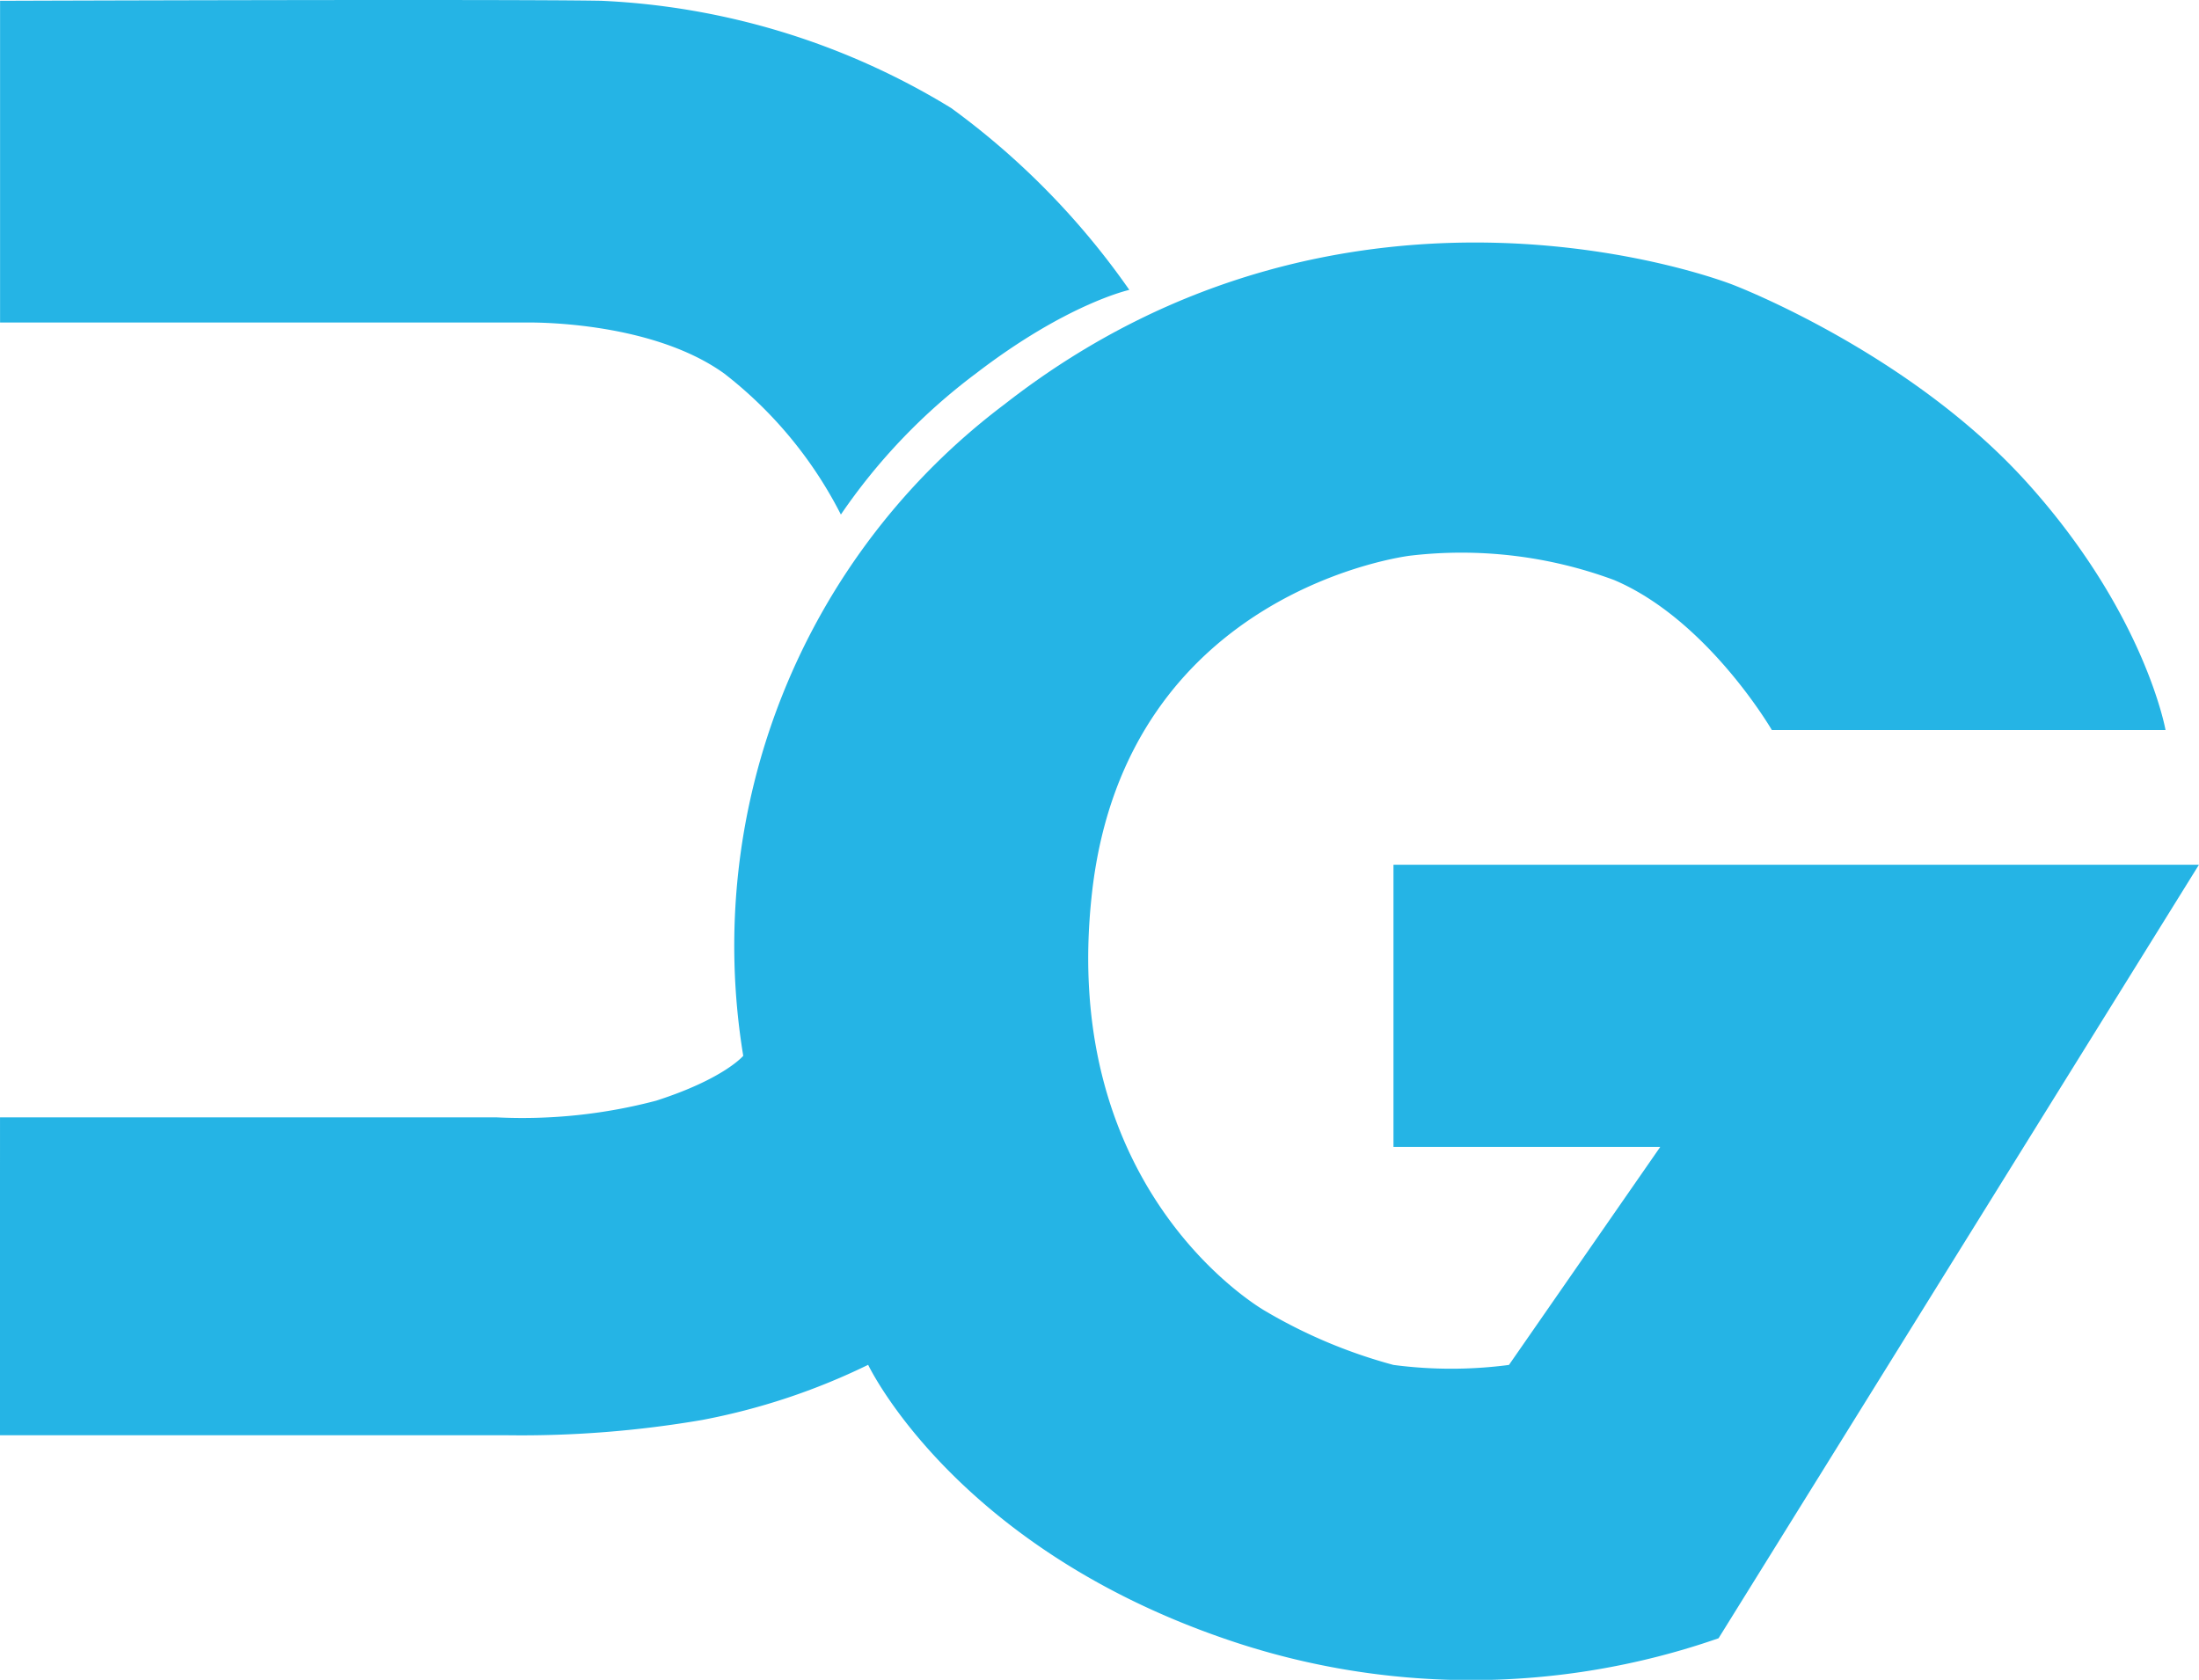
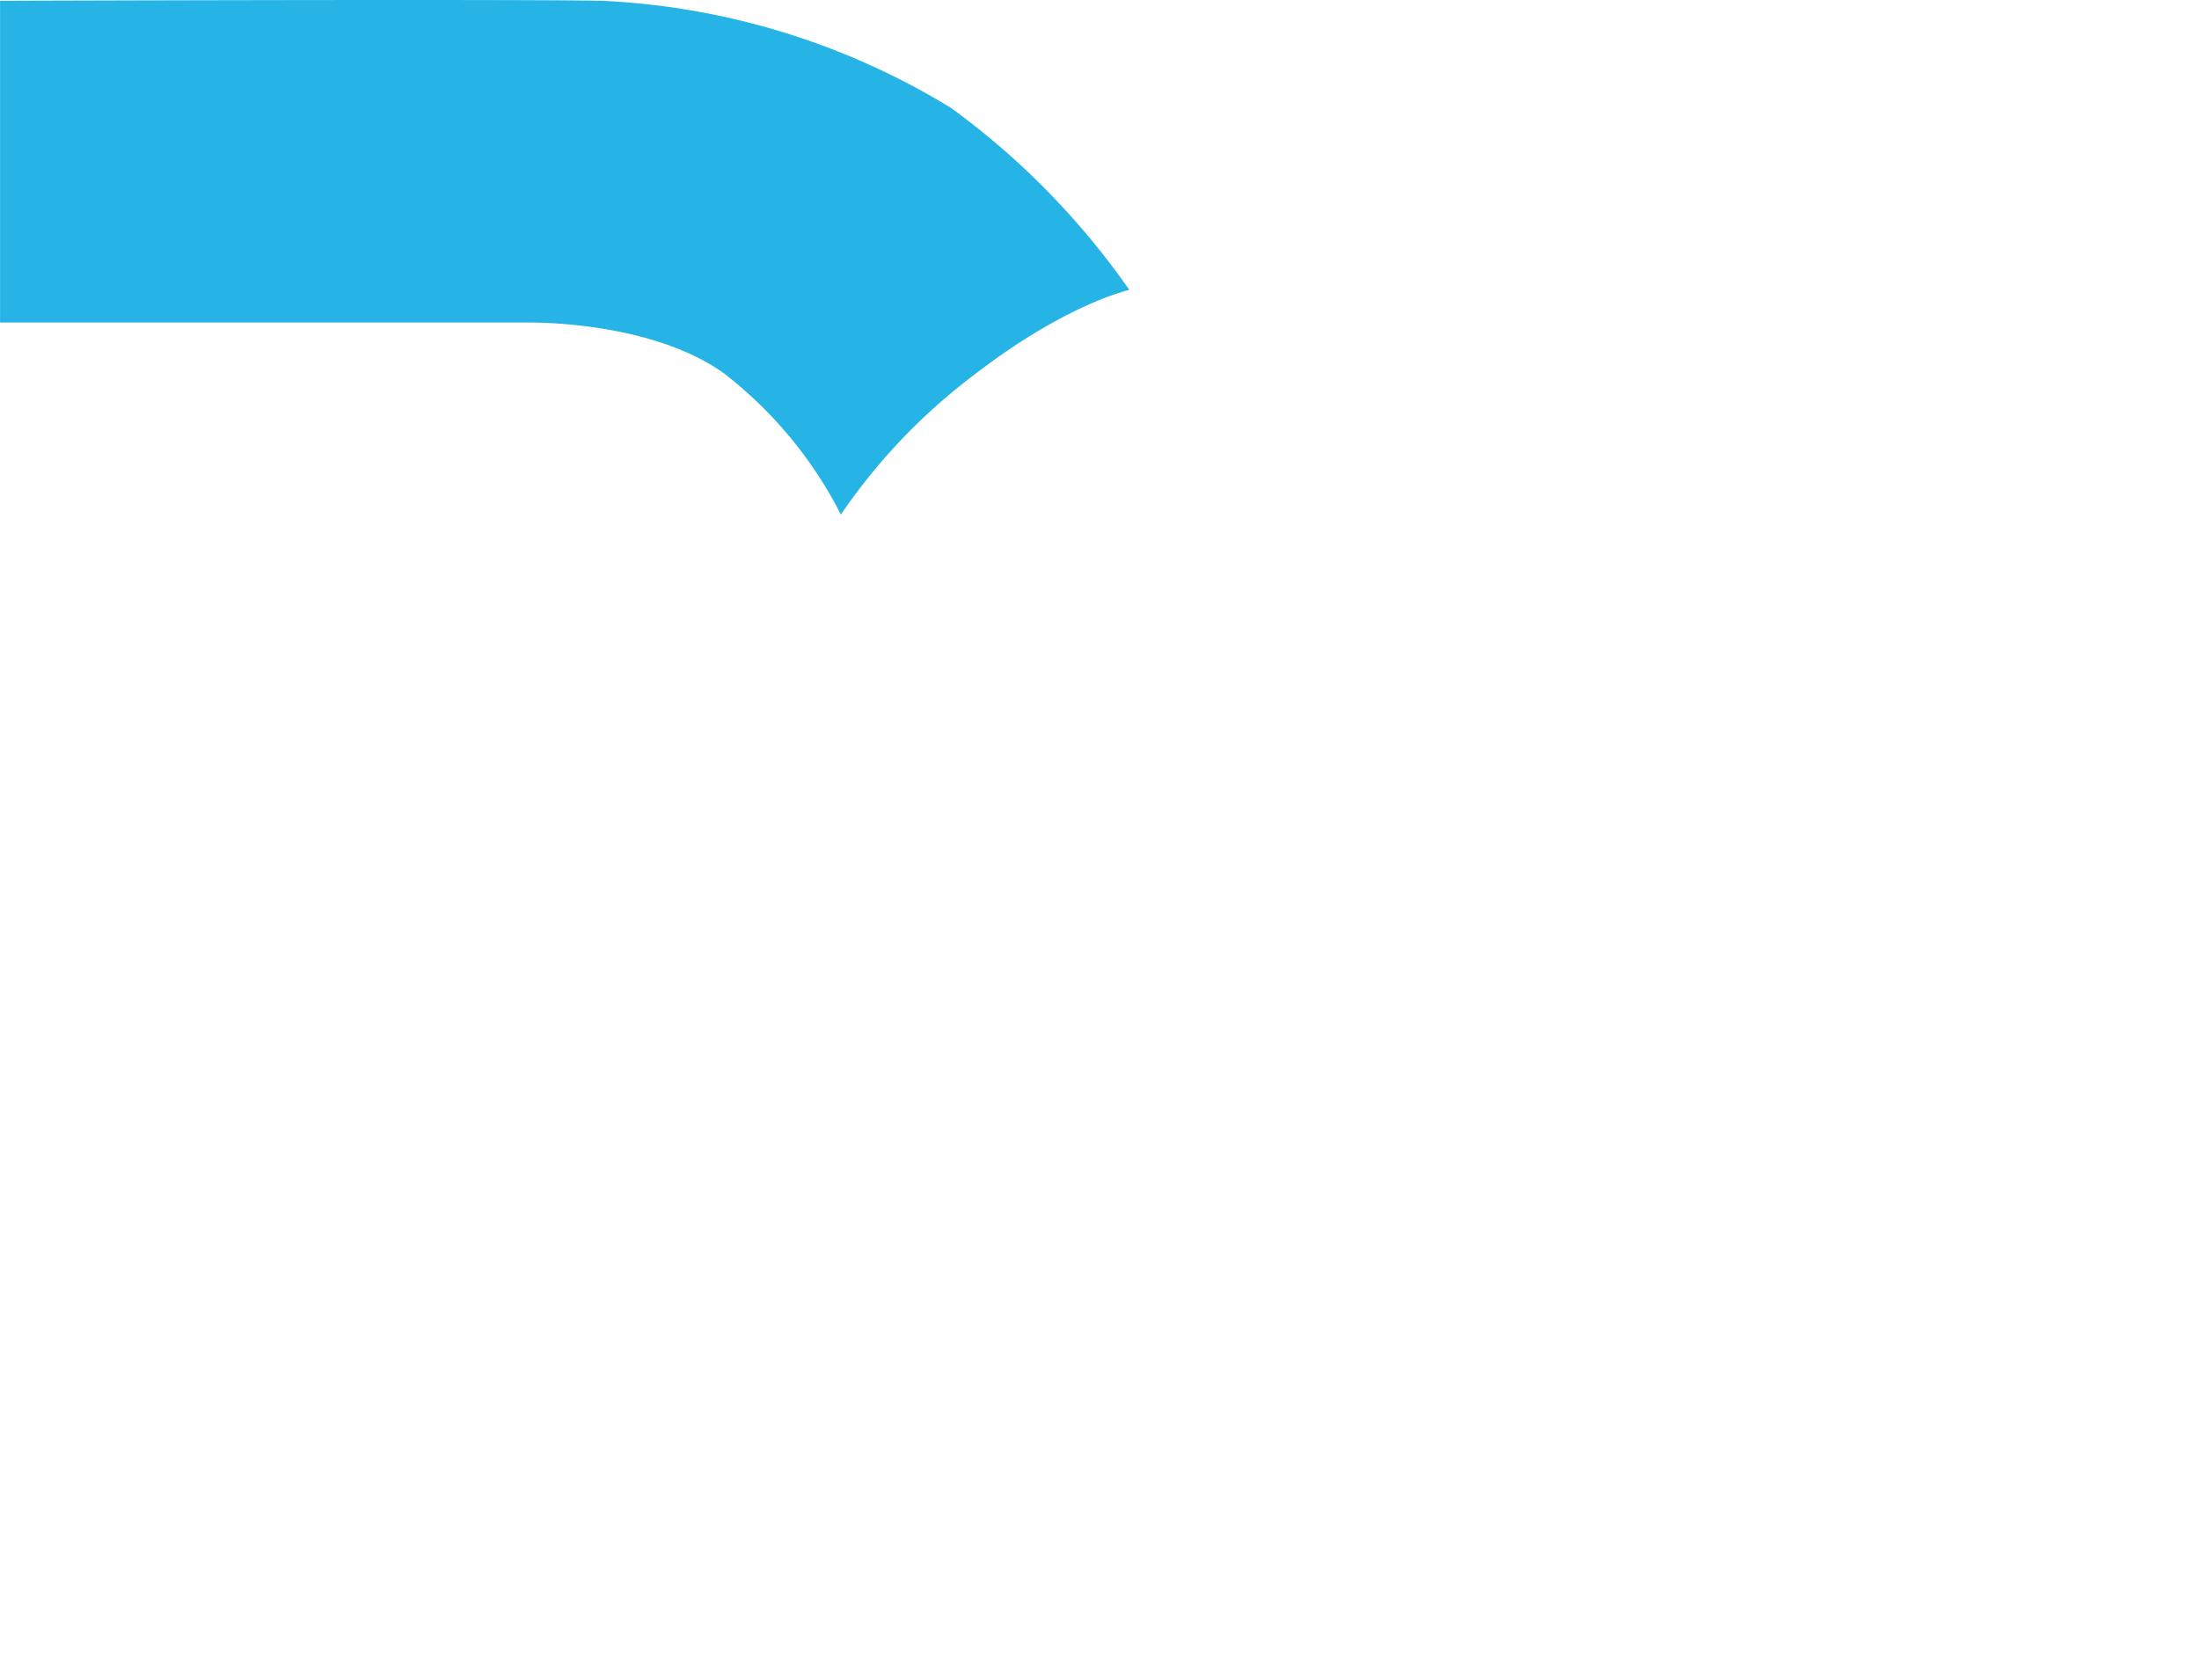
<svg xmlns="http://www.w3.org/2000/svg" width="100.635" height="76.877" viewBox="0 0 100.635 76.877">
  <g transform="translate(-1101.077 -320.157)">
    <path d="M-20621.9,432.645V447.37h24.068s5.621-.139,9.063,2.327a19.14,19.14,0,0,1,5.348,6.46,27.162,27.162,0,0,1,6.186-6.46c4.166-3.2,7.014-3.821,7.014-3.821a35.18,35.18,0,0,0-8.152-8.322,33.528,33.528,0,0,0-16.023-4.91C-20598.8,432.565-20621.9,432.645-20621.9,432.645Z" transform="translate(21722.98 -112.452)" fill="#25b4e5" />
-     <path d="M-20621.92,536.126h22.742a24.023,24.023,0,0,0,7.281-.763c3.111-1,3.99-2.054,3.99-2.054a31.016,31.016,0,0,1,11.969-29.827c15.869-12.4,33.332-5.456,33.332-5.456s8.049,3.06,13.449,9.047,6.34,11.328,6.34,11.328h-18.016s-2.934-5.048-7.219-6.867a20.1,20.1,0,0,0-9.332-1.115s-12.969,1.526-14.557,15.378,7.928,19.193,7.928,19.193a23.567,23.567,0,0,0,5.863,2.465,20.248,20.248,0,0,0,5.285,0l6.924-9.978h-12.209V524.564h36.861l-21.984,35.4a34.482,34.482,0,0,1-22.664,0c-12.359-4.273-16.254-12.514-16.254-12.514a30,30,0,0,1-7.6,2.524,48.861,48.861,0,0,1-8.863.7h-23.271Z" transform="translate(21722.998 -164.832)" fill="#25b4e5" />
  </g>
</svg>